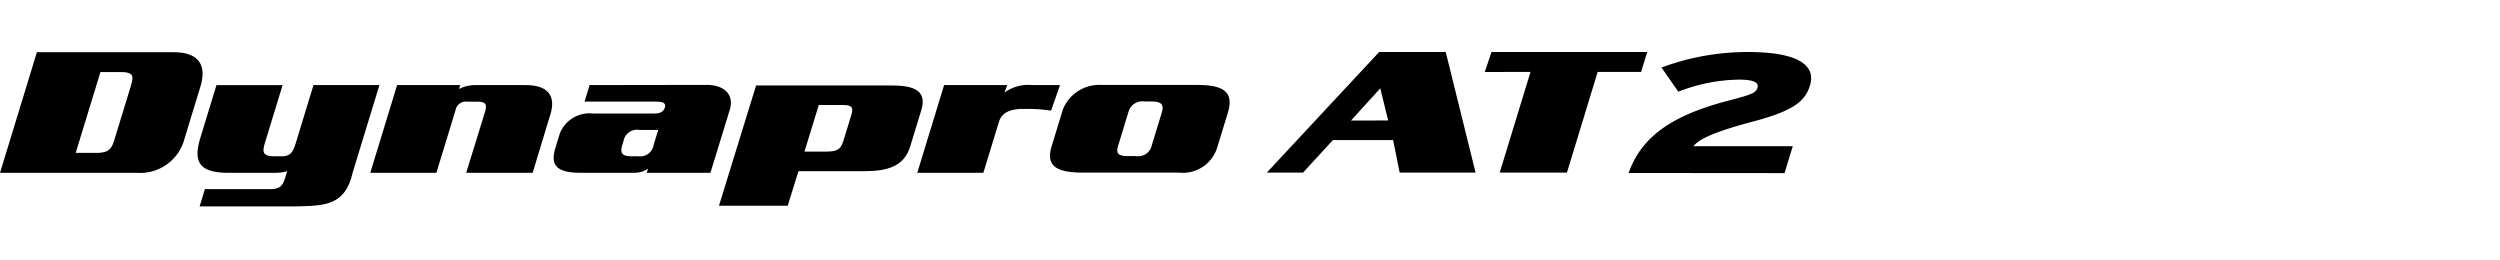
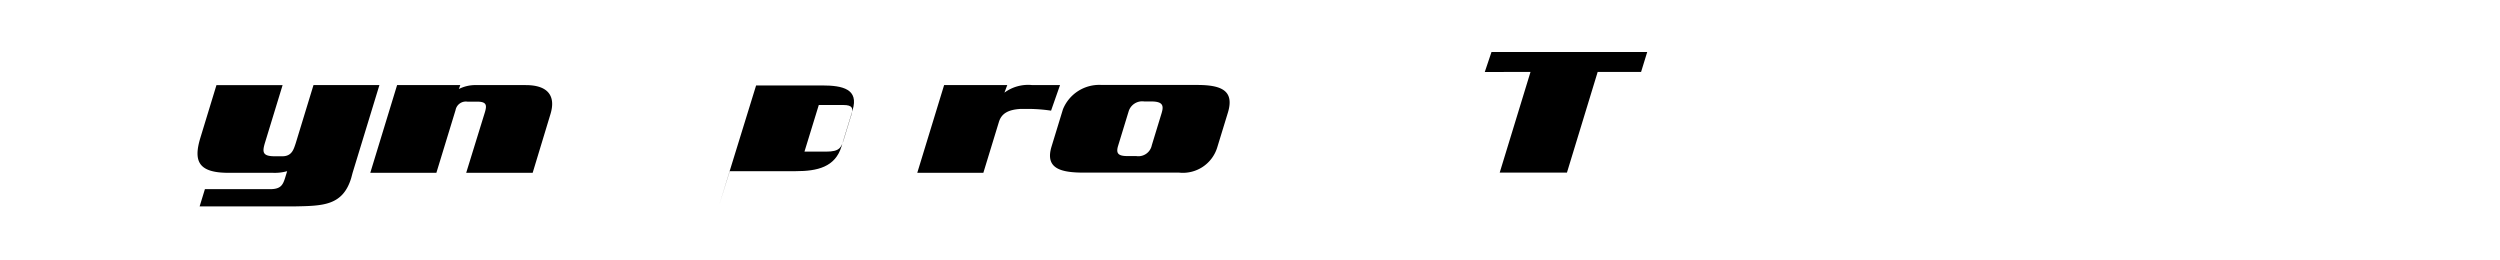
<svg xmlns="http://www.w3.org/2000/svg" width="192" height="20" viewBox="0 0 192 20">
  <defs>
    <clipPath id="clip-path">
      <rect id="사각형_13311" data-name="사각형 13311" width="192" height="20" transform="translate(321.53 856.268)" fill="none" stroke="#707070" stroke-width="1" />
    </clipPath>
  </defs>
  <g id="navigation_logo_RF11" data-name="navigation logo_RF11" transform="translate(-321.53 -856.268)" clip-path="url(#clip-path)">
    <g id="그룹_10854" data-name="그룹 10854" transform="translate(279.012 418.053)">
-       <path id="패스_54880" data-name="패스 54880" d="M211.738,447.472,213.984,445l.607,2.471Zm-3.685,4,2.294-2.5h4.622l.505,2.5h5.83l-2.294-9.262H213.9l-8.63,9.262Z" transform="translate(-65.461 -0.002)" />
      <path id="패스_54881" data-name="패스 54881" d="M241.943,443.739h3.334l.47-1.528H233.788l-.516,1.536,3.513-.007-2.366,7.732h5.164Z" transform="translate(-76.723 -0.002)" />
      <path id="패스_54882" data-name="패스 54882" d="M186,448.556l-.768,2.514a1.054,1.054,0,0,1-1.2.833h-.673c-.71,0-.895-.206-.714-.792l.811-2.651a1.091,1.091,0,0,1,1.187-.752h.508c.793,0,1.044.206.846.848m2.708-2.118-7.392,0a3.007,3.007,0,0,0-2.906,1.874l-.874,2.856c-.526,1.719.74,2.007,2.505,2.007h7.294a2.758,2.758,0,0,0,2.922-1.927l.82-2.676c.521-1.708-.505-2.13-2.368-2.13" transform="translate(-54.255 -1.702)" />
      <path id="패스_54883" data-name="패스 54883" d="M102.039,446.463h-3.8a2.822,2.822,0,0,0-1.346.3l.11-.3H92.149L90.09,453.2h5.076l1.471-4.81a.806.806,0,0,1,.911-.655H98.3c.741,0,.753.286.586.835l-1.43,4.63h5.105l1.367-4.509c.422-1.38-.178-2.227-1.894-2.227" transform="translate(-19.134 -1.713)" />
-       <path id="패스_54884" data-name="패스 54884" d="M121.326,451.055a1.044,1.044,0,0,1-1.2.863H119.6c-.742,0-.852-.287-.678-.863l.093-.3a1.044,1.044,0,0,1,1.2-.86h1.466Zm4.1-4.616-9.015.014-.389,1.27h5.433c.429,0,.867.027.732.464-.13.37-.435.45-.832.45h-4.7a2.437,2.437,0,0,0-2.535,1.544l-.35,1.147c-.438,1.434.34,1.859,1.942,1.859h4.055a1.928,1.928,0,0,0,1.138-.314l-.114.314h4.9l1.481-4.824c.352-1.147-.37-1.912-1.752-1.926" transform="translate(-28.611 -1.703)" />
-       <path id="패스_54885" data-name="패스 54885" d="M145.032,448.83l-.518,1.694c-.234.765-.343,1.065-1.4,1.065h-1.663l1.1-3.58h1.878c.742,0,.78.26.607.821m3.049-2.323H137.737l-2.853,9.241h5.278l.83-2.657h5.076c1.65,0,3.016-.314,3.5-1.884l.856-2.8c.493-1.612-.738-1.9-2.34-1.9" transform="translate(-37.15 -1.73)" />
+       <path id="패스_54885" data-name="패스 54885" d="M145.032,448.83l-.518,1.694c-.234.765-.343,1.065-1.4,1.065h-1.663l1.1-3.58h1.878c.742,0,.78.26.607.821m3.049-2.323H137.737l-2.853,9.241l.83-2.657h5.076c1.65,0,3.016-.314,3.5-1.884l.856-2.8c.493-1.612-.738-1.9-2.34-1.9" transform="translate(-37.15 -1.73)" />
      <path id="패스_54886" data-name="패스 54886" d="M171.325,446.463h-2.131a3.062,3.062,0,0,0-2.139.58l.218-.58h-4.85l-2.061,6.735h5.075l1.191-3.894c.2-.671.729-.953,1.663-1.011h.717a12.375,12.375,0,0,1,1.629.133Z" transform="translate(-47.397 -1.713)" />
      <path id="패스_54887" data-name="패스 54887" d="M76.8,446.463l-1.365,4.467c-.158.466-.29,1-1.031,1h-.575c-.956,0-.973-.325-.751-1.052l1.35-4.413h-5.08L68.116,450.5c-.556,1.817-.152,2.7,2.16,2.7h3.394a3.53,3.53,0,0,0,1.108-.126l-.143.467c-.183.6-.347.914-1.17.914H68.461l-.406,1.324h7.327c2.143-.042,3.666-.052,4.313-2.172l.109-.408,2.059-6.736Z" transform="translate(-10.206 -1.713)" />
-       <path id="패스_54888" data-name="패스 54888" d="M52.562,444.85l-1.236,4.037c-.225.736-.4,1.083-1.421,1.083H48.331l1.9-6.205H51.8c1.022,0,.984.348.759,1.085m3.292-2.612h-10.5L42.519,451.5h10.5a3.518,3.518,0,0,0,3.678-2.652l1.209-3.957c.475-1.555-.011-2.651-2.057-2.651" transform="translate(0 -0.013)" />
-       <path id="패스_54889" data-name="패스 54889" d="M251.759,451.5c1.069-3.087,3.849-4.578,7.823-5.6,1.68-.432,1.955-.575,2.067-.942.124-.406-.268-.628-1.441-.628a13.255,13.255,0,0,0-4.637.928L254.28,443.4a18.919,18.919,0,0,1,6.643-1.19c3.642,0,5.267.916,4.758,2.577-.368,1.2-1.262,1.936-4.314,2.746-3.19.85-4.162,1.361-4.644,1.91h7.639l-.632,2.067Z" transform="translate(-84.159 0)" />
    </g>
  </g>
</svg>